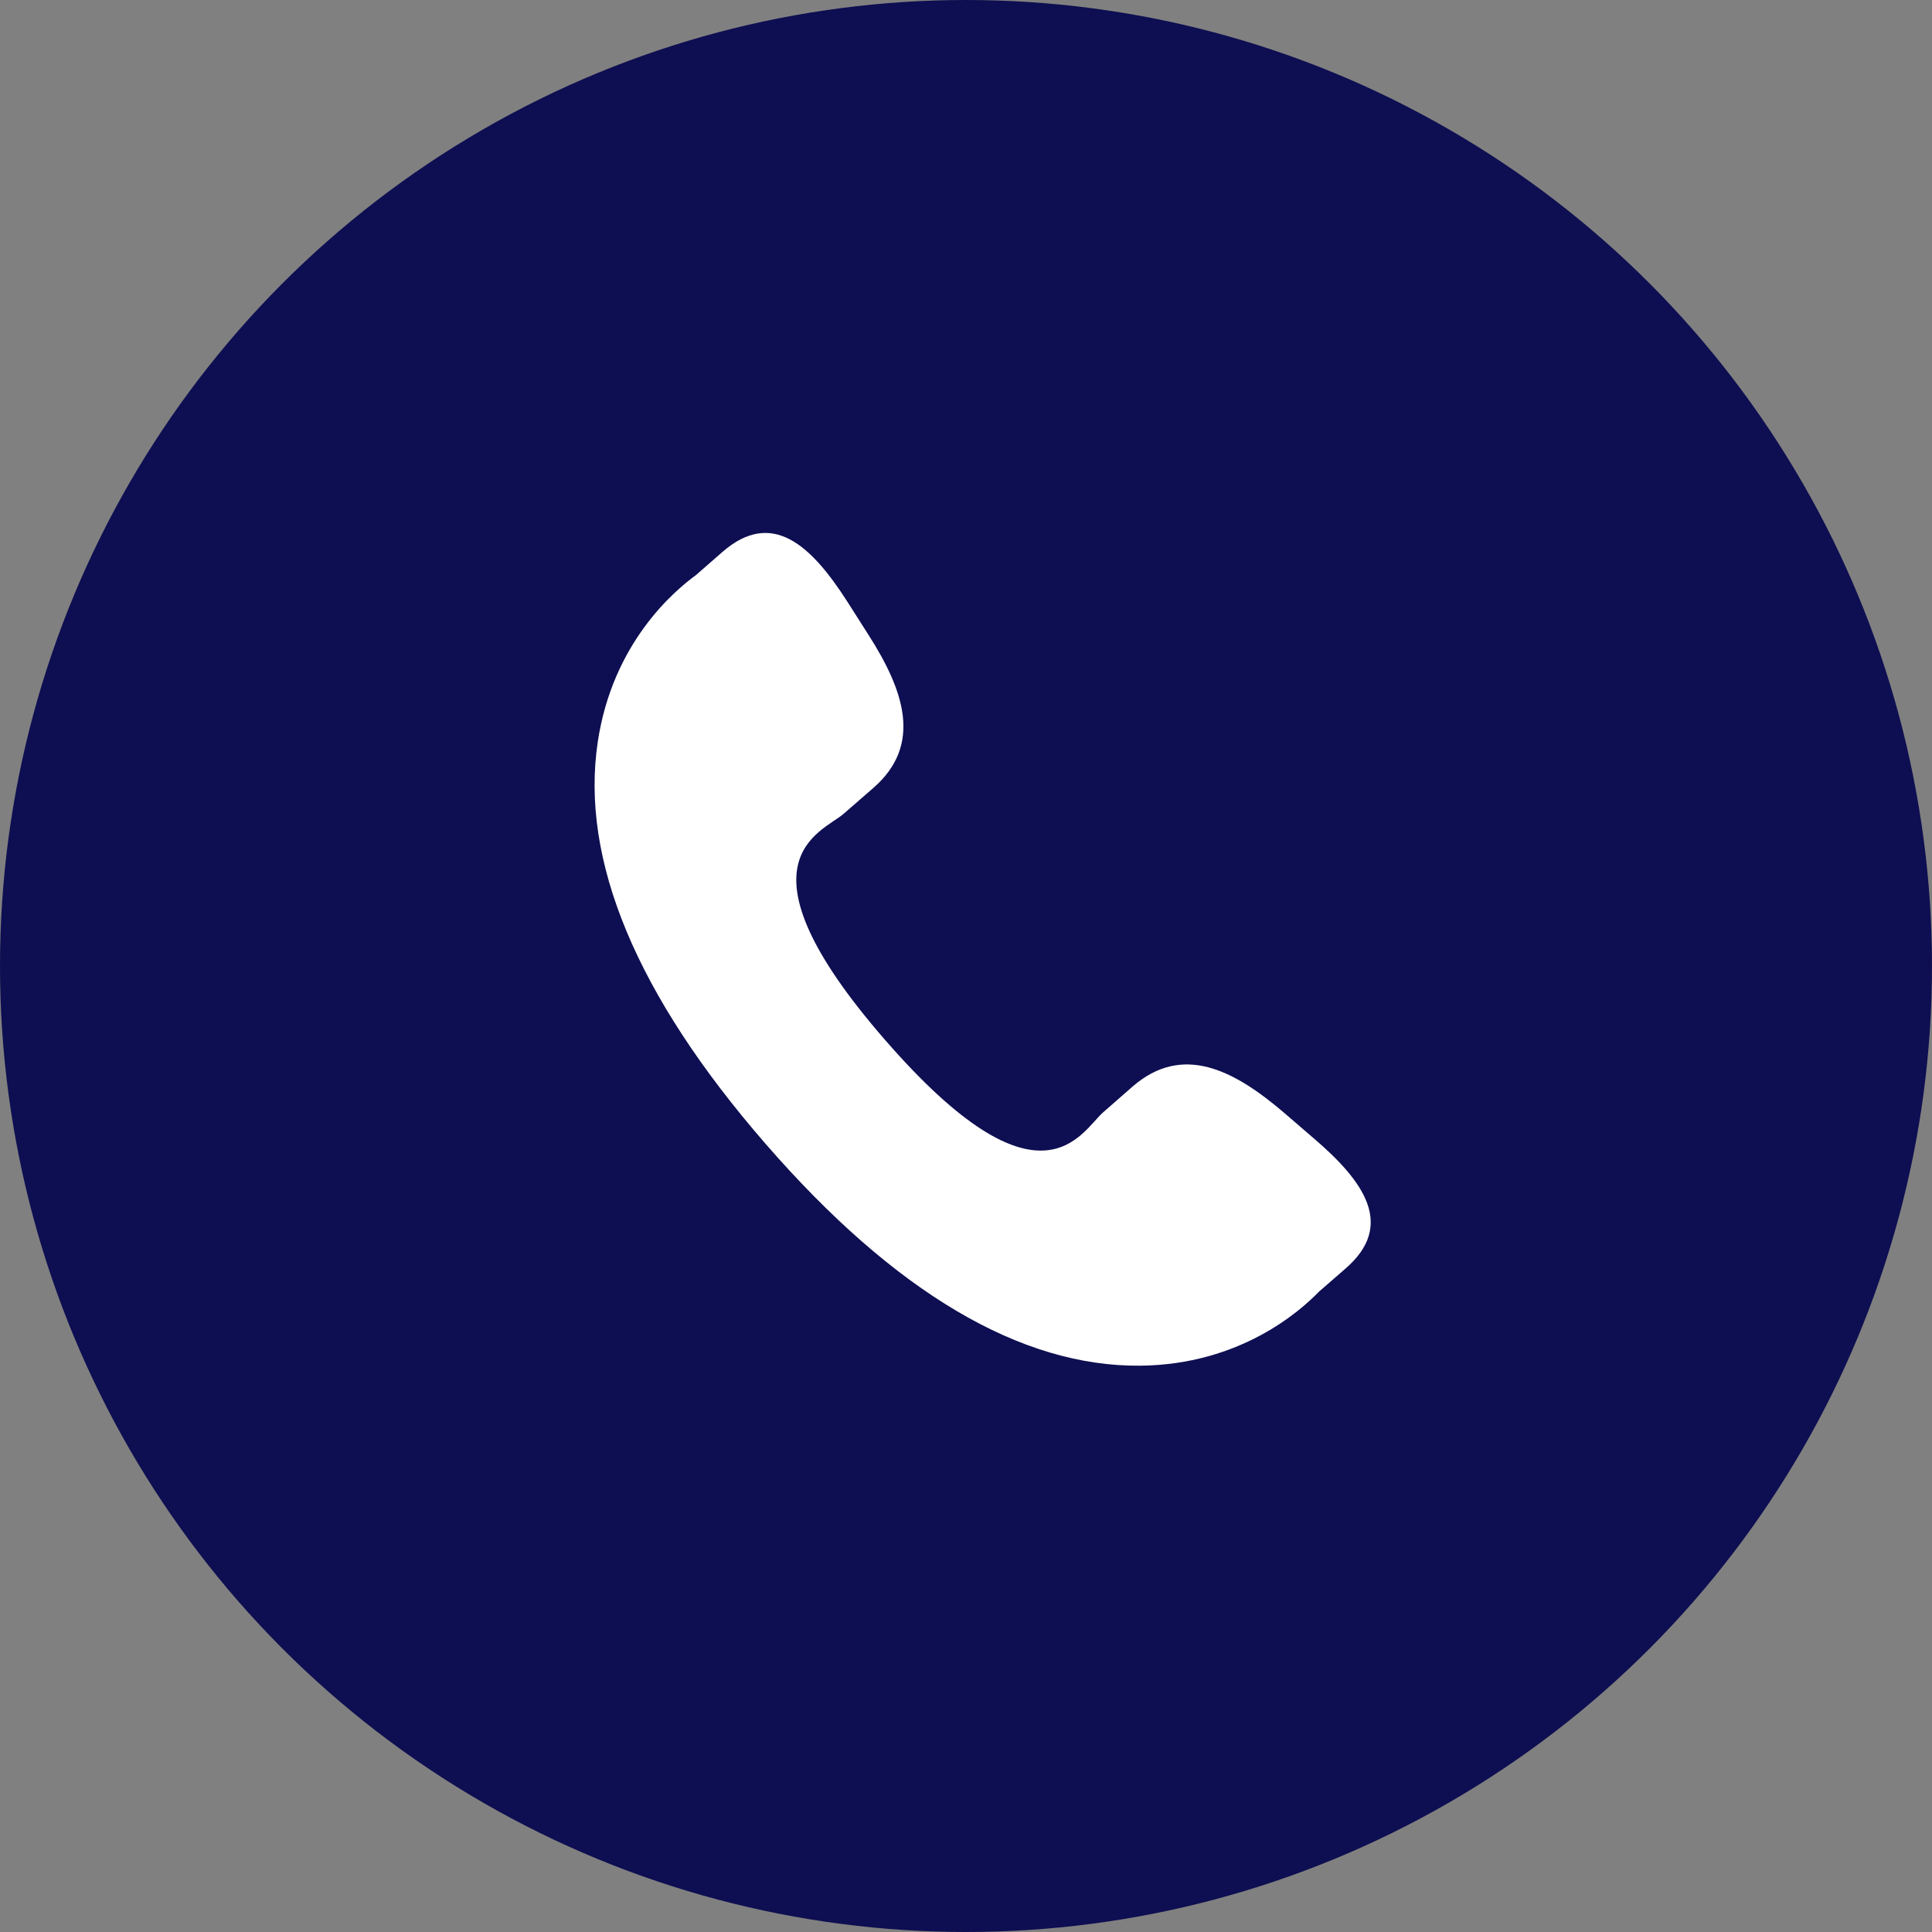
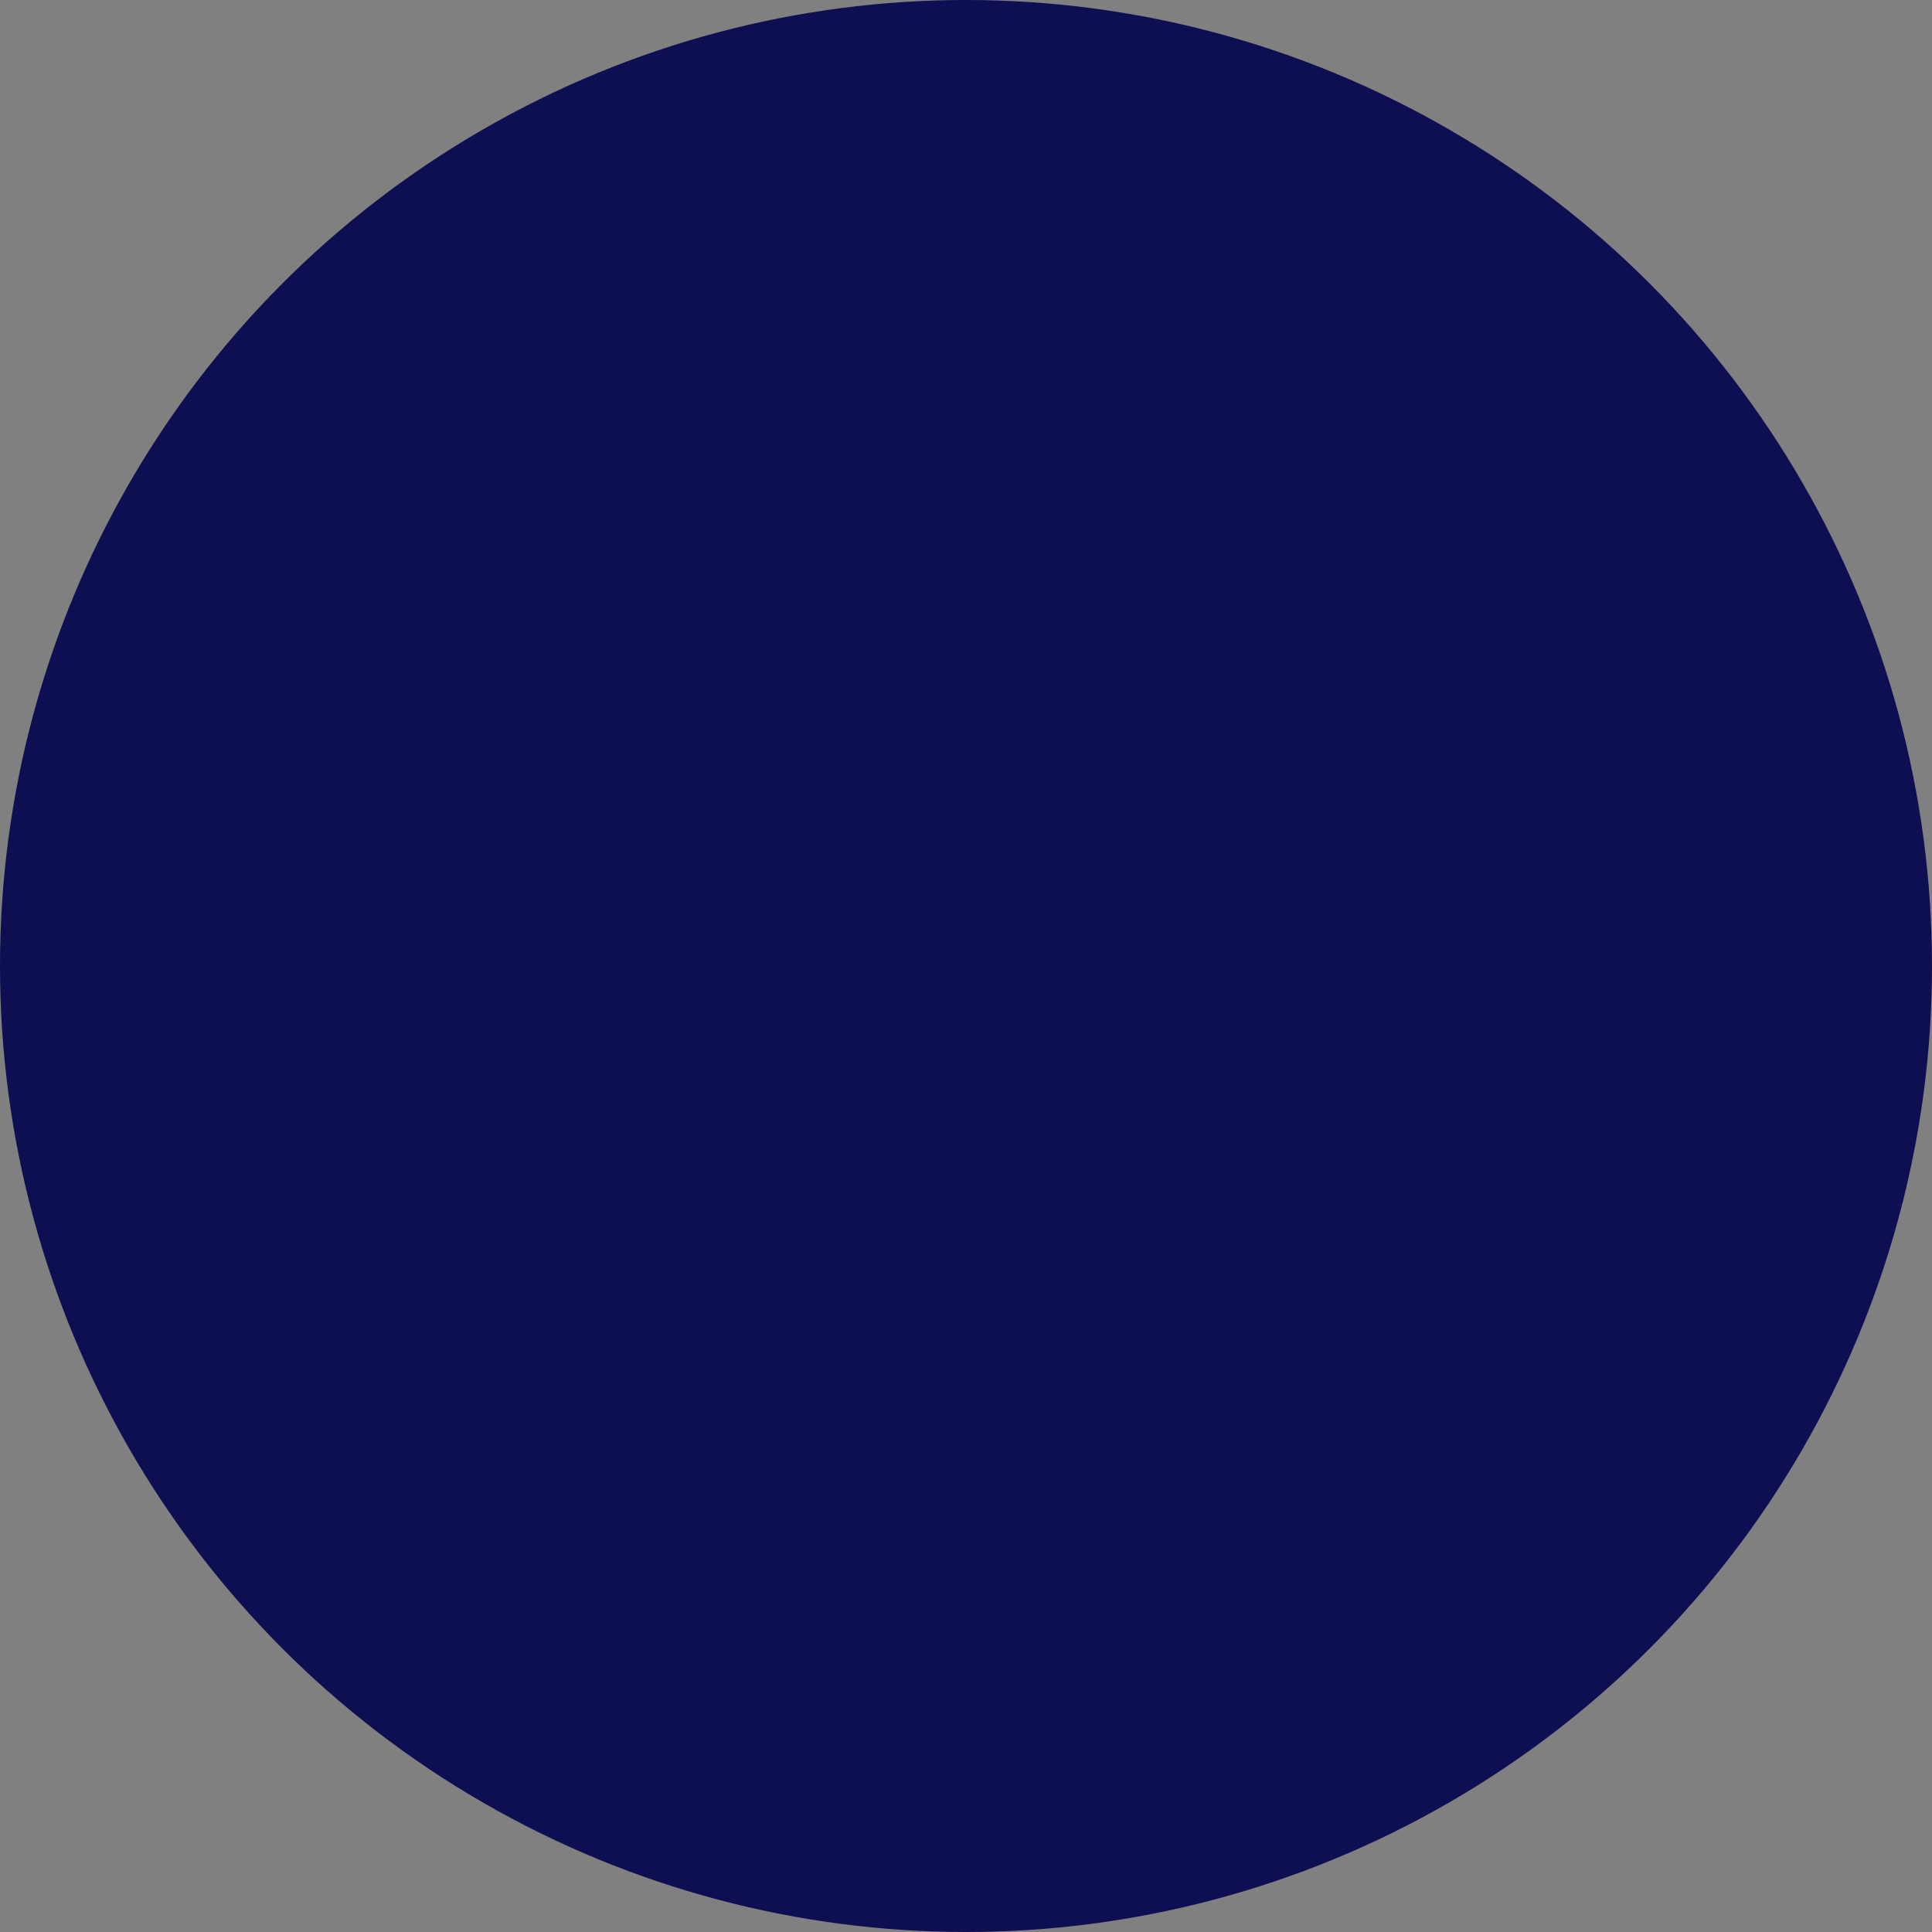
<svg xmlns="http://www.w3.org/2000/svg" width="40" height="40" viewBox="0 0 40 40" fill="none">
  <rect x="0" y="0" width="40" height="40" fill="#808080" stroke="none" />
  <circle cx="20" cy="20" r="20" fill="#0E0E52" />
  <g clip-path="url(#clip0_227_15)">
-     <path d="M26.58 23.034C25.538 22.144 24.481 21.604 23.452 22.493L22.838 23.031C22.389 23.421 21.553 25.245 18.322 21.528C15.092 17.816 17.014 17.238 17.464 16.851L18.082 16.313C19.105 15.421 18.719 14.299 17.981 13.144L17.535 12.444C16.794 11.291 15.986 10.534 14.96 11.425L14.406 11.909C13.953 12.239 12.685 13.313 12.377 15.353C12.007 17.801 13.175 20.604 15.849 23.68C18.52 26.756 21.136 28.302 23.613 28.275C25.672 28.253 26.915 27.148 27.304 26.746L27.861 26.261C28.884 25.372 28.248 24.466 27.206 23.573L26.58 23.034Z" fill="white" />
-   </g>
+     </g>
  <defs>
    <clipPath id="clip0_227_15">
      <rect width="17.241" height="17.241" fill="white" transform="translate(11.724 11.034)" />
    </clipPath>
  </defs>
</svg>